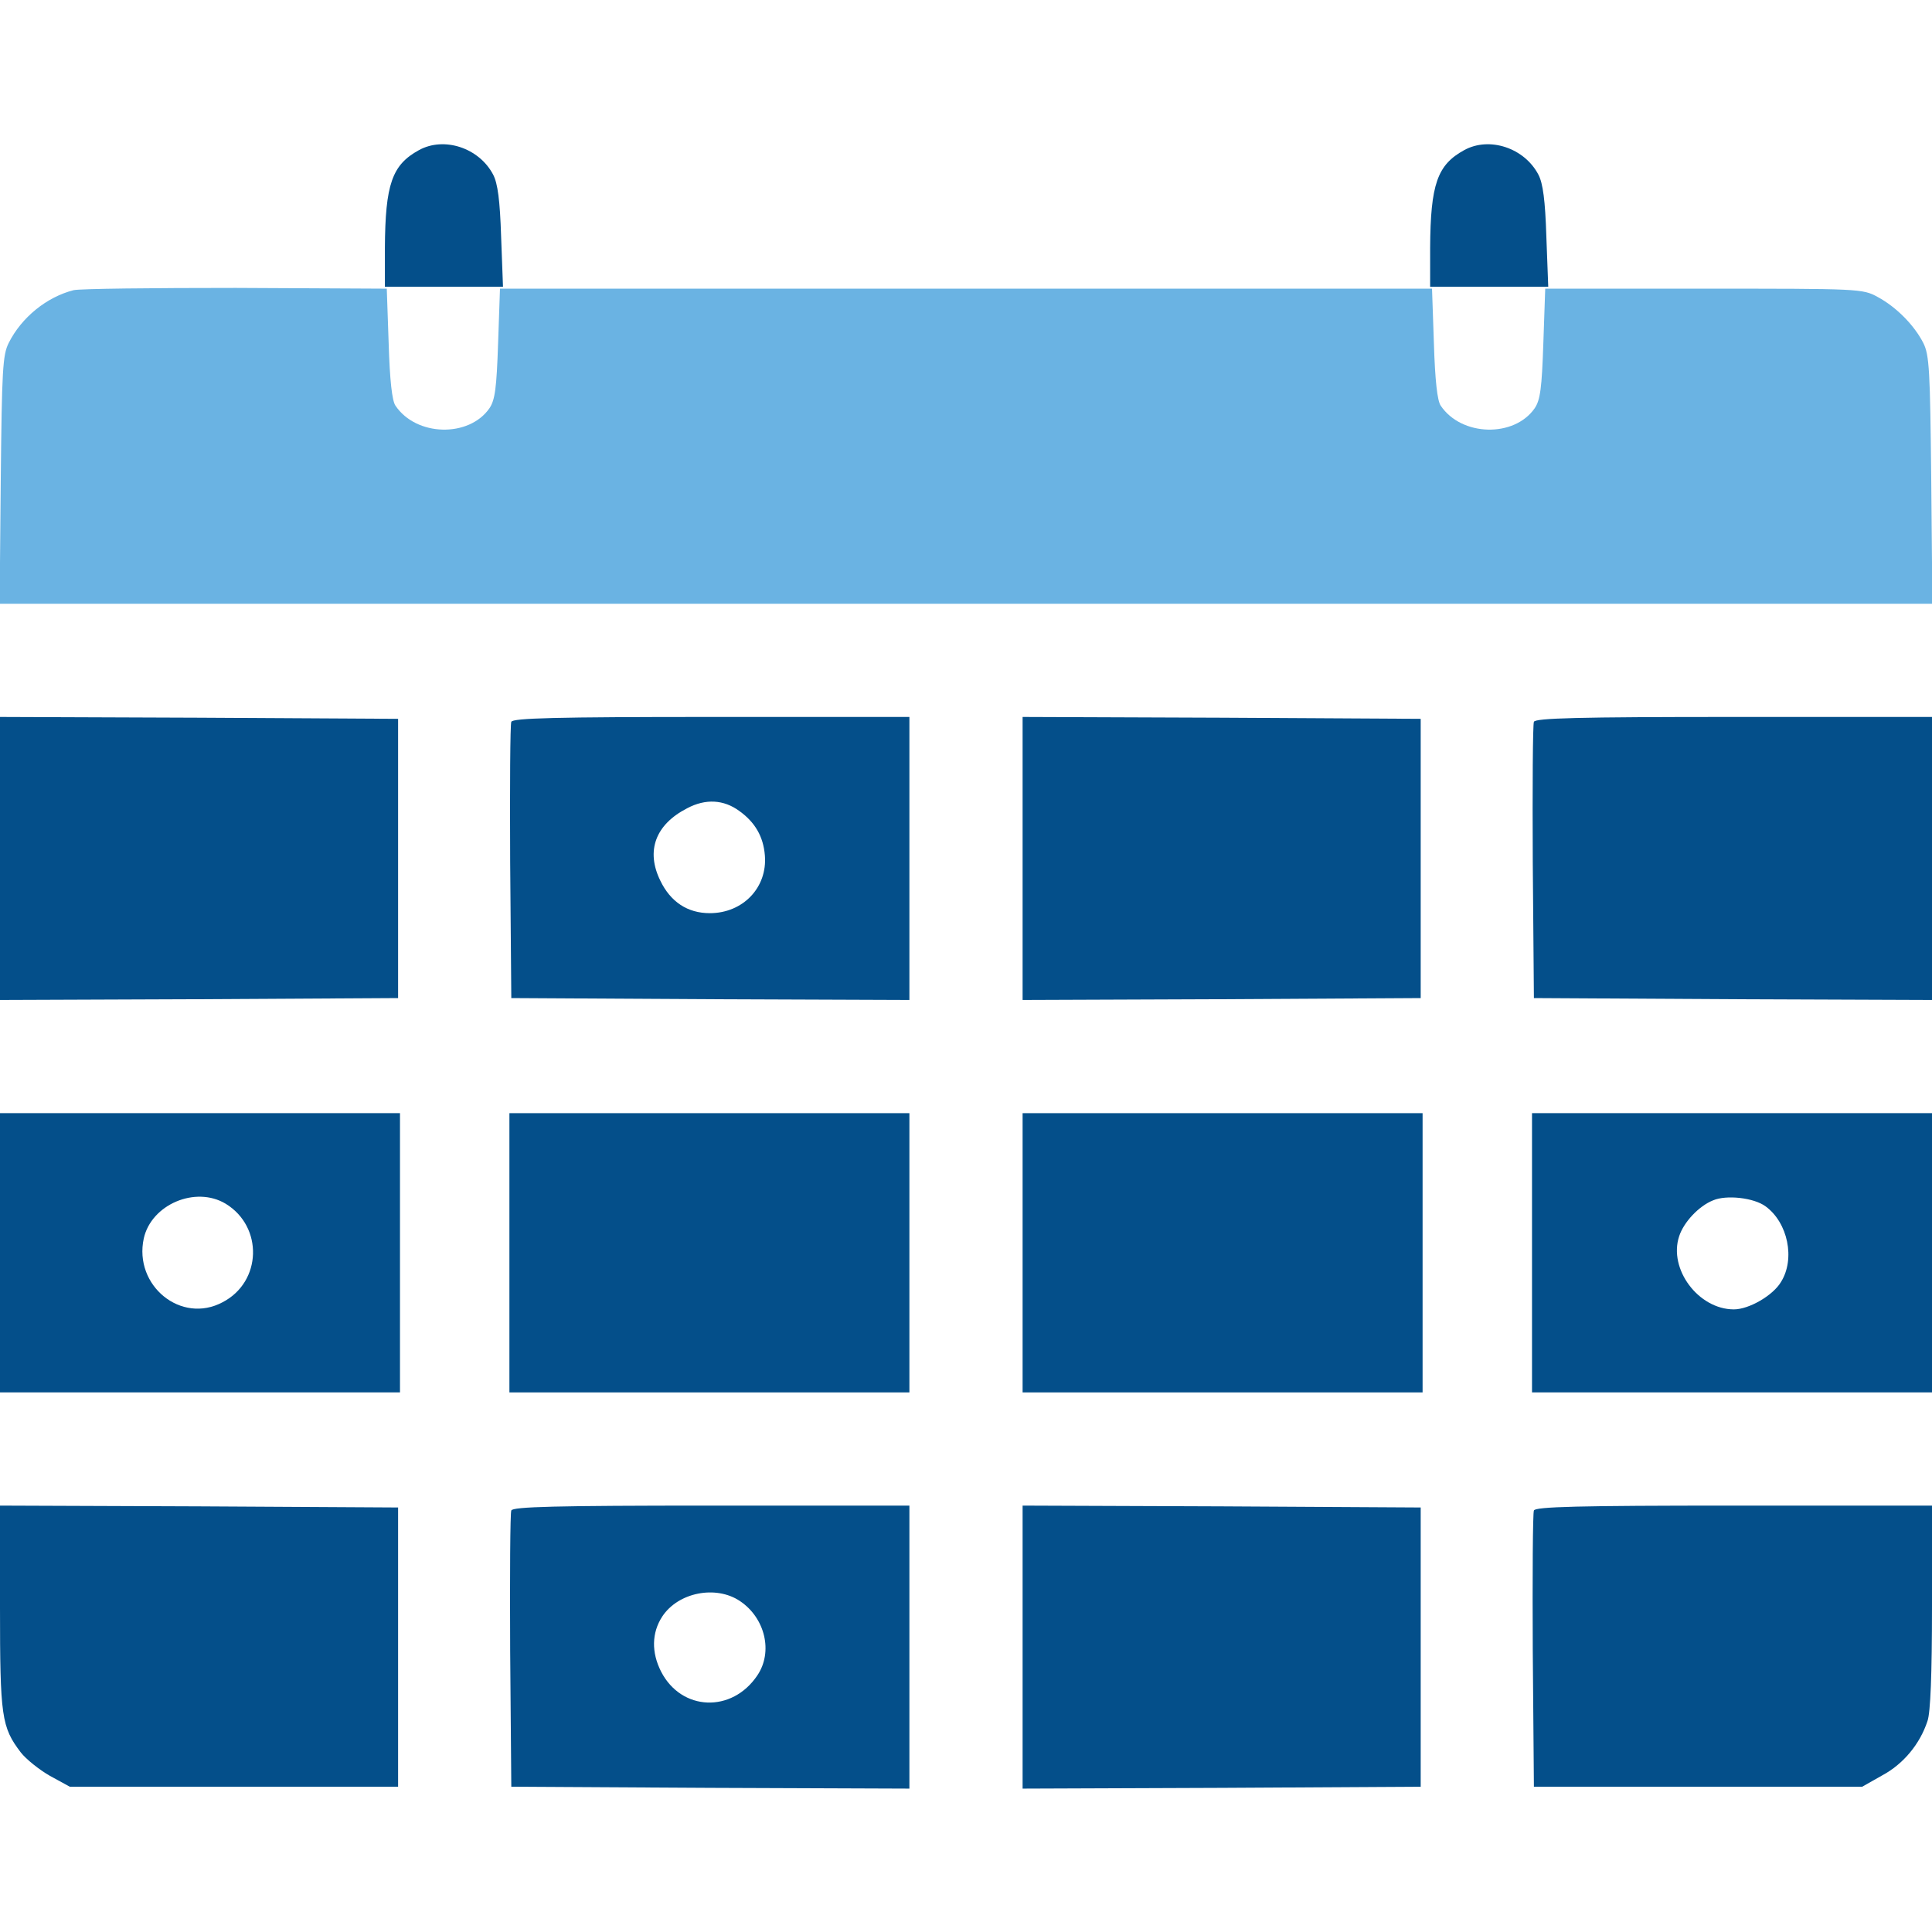
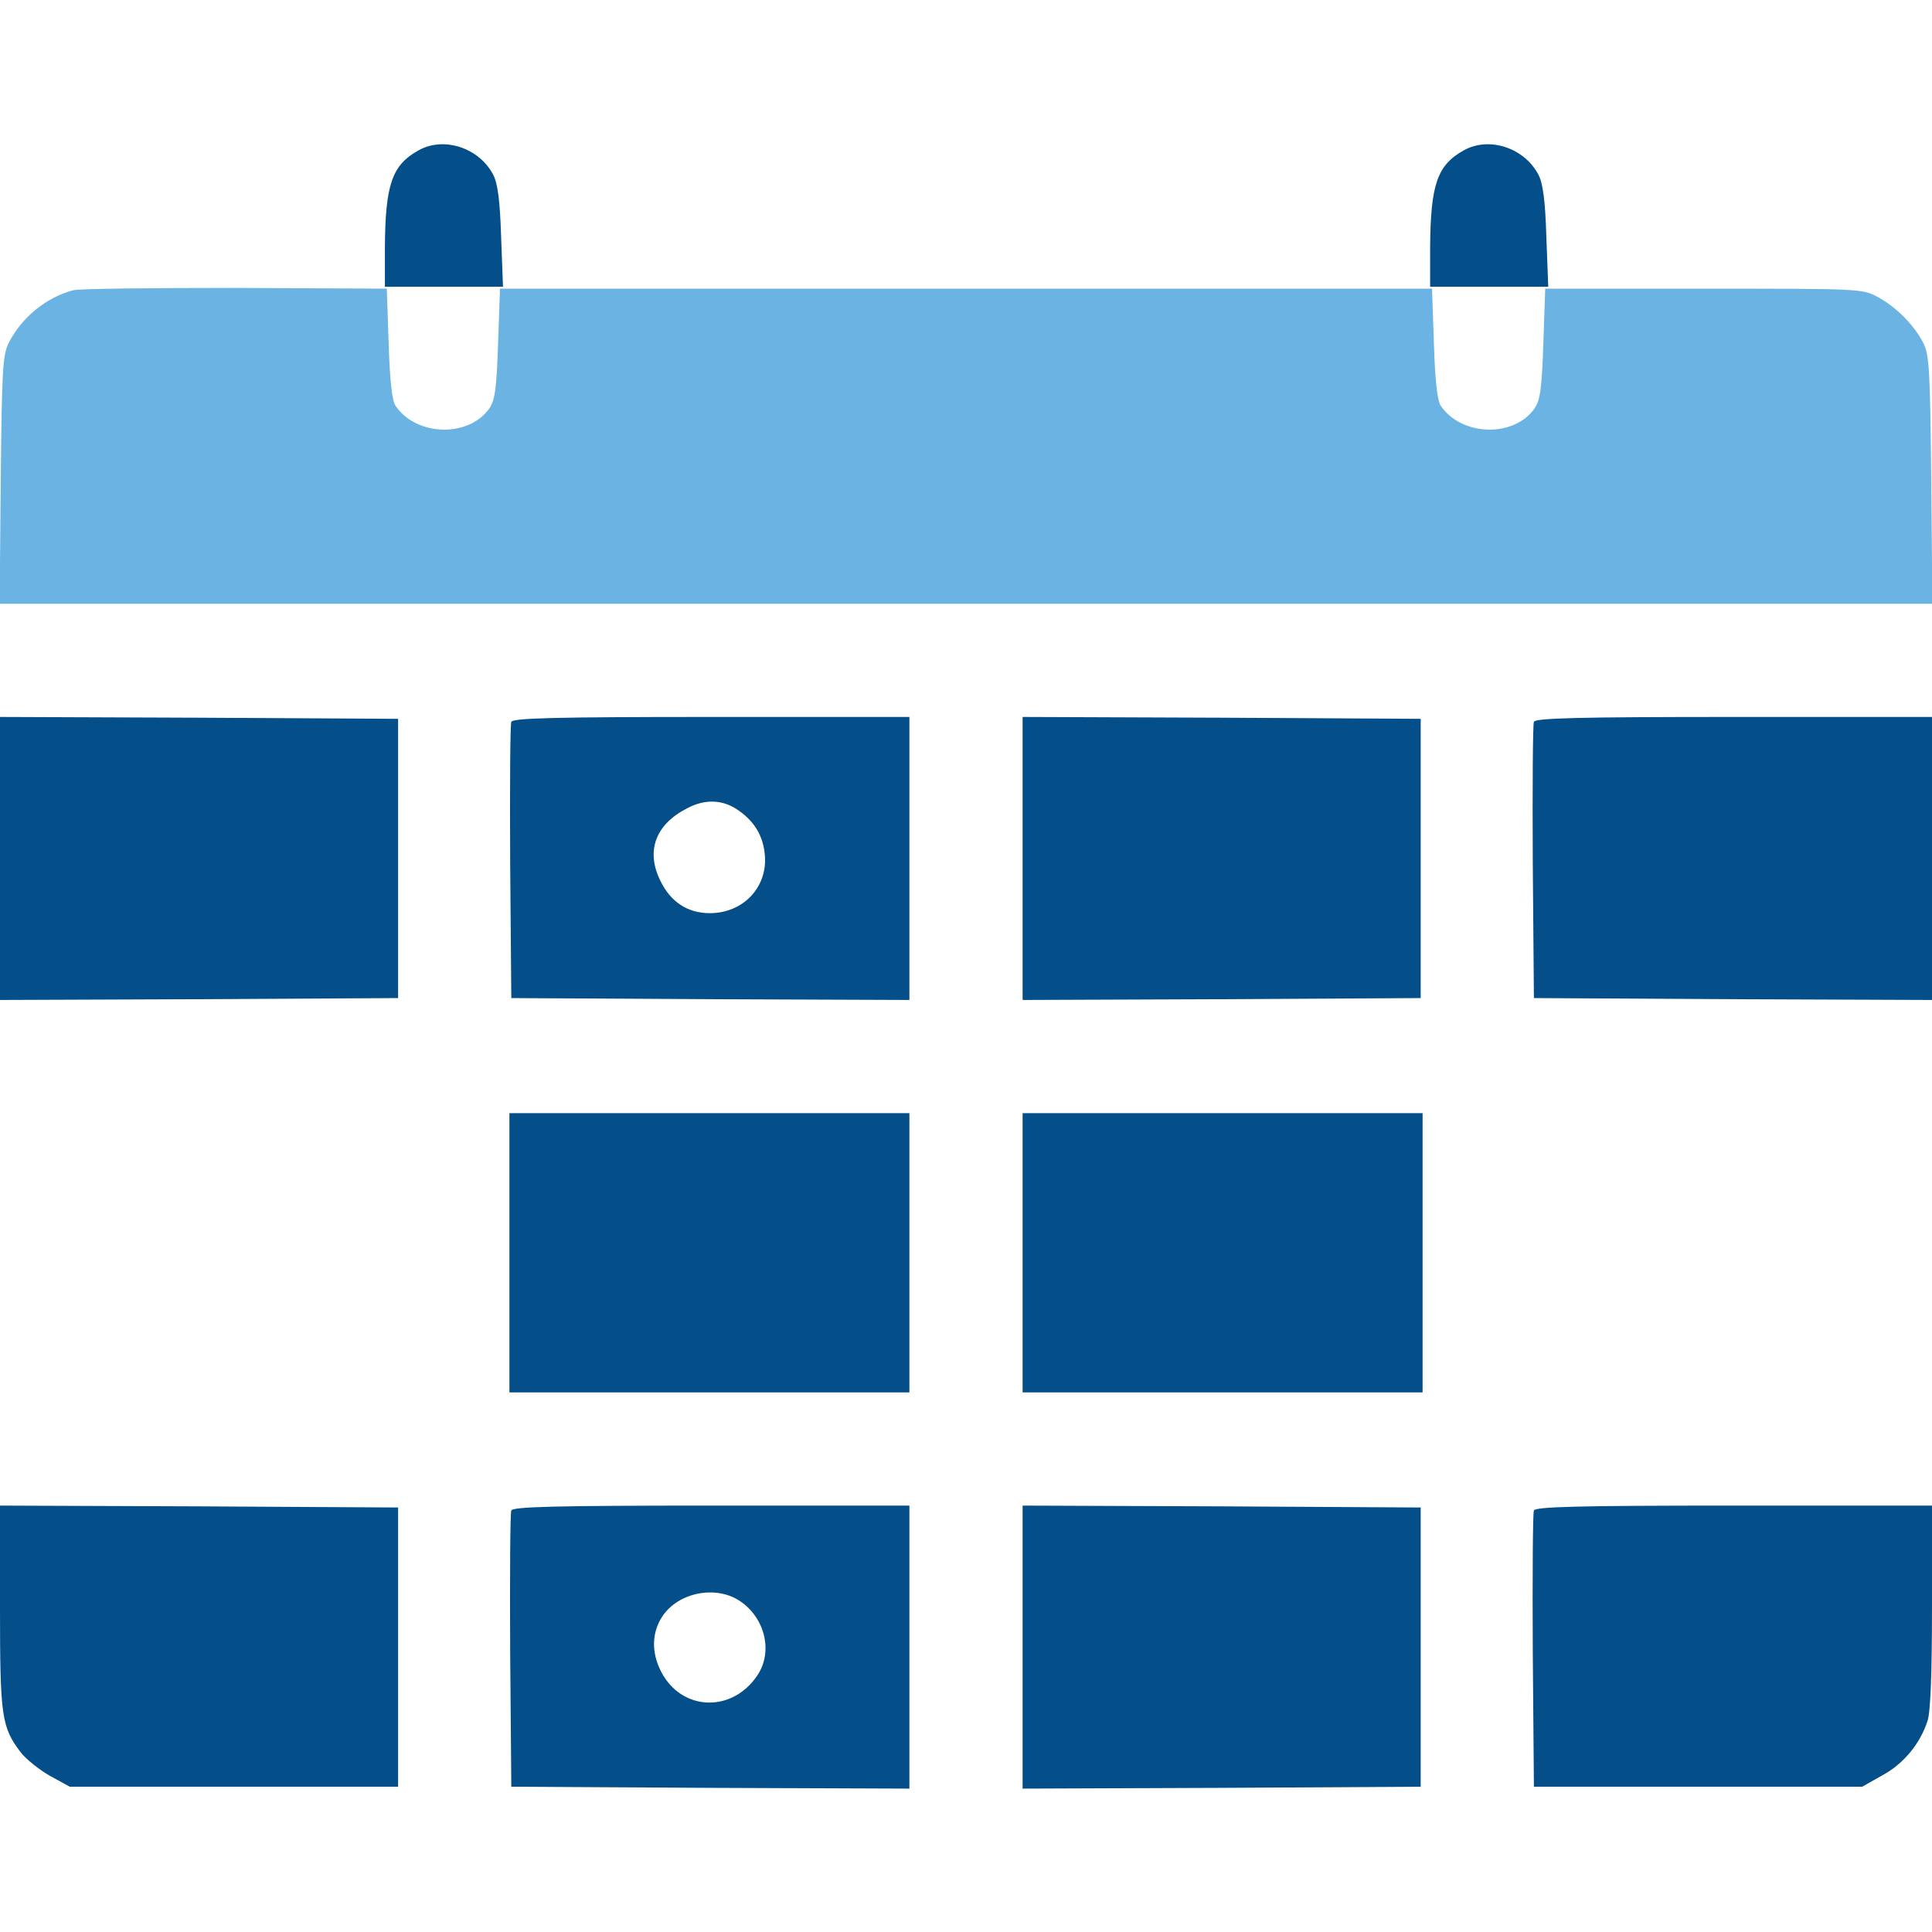
<svg xmlns="http://www.w3.org/2000/svg" version="1.1" id="Layer_1" x="0px" y="0px" viewBox="0 0 512 512" style="enable-background:new 0 0 512 512;" xml:space="preserve">
  <style type="text/css">
	.st0{fill:#044F8A;}
	.st1{fill:#6AB3E3;}
</style>
  <g transform="translate(0,512) scale(0.1,-0.1)">
    <path class="st0" d="M1110,4722c-71-39-89-90-90-259v-103h156h157l-5,133c-3,96-9,141-21,164C1270,4728,1177,4759,1110,4722z" />
    <path class="st0" d="M3880,4722c-71-39-89-90-90-259v-103h156h157l-5,133c-3,96-9,141-21,164C4040,4728,3947,4759,3880,4722z" />
    <path class="st1" d="M195,4351c-71-18-138-72-172-140c-16-32-18-72-21-363l-3-328h2561h2561l-3,328c-3,291-5,331-21,363   c-24,47-71,95-121,122c-40,22-49,22-461,22h-420l-5-145c-4-118-8-150-23-172c-54-78-194-75-249,7c-9,13-15,67-18,165l-5,145H2560   H1325l-5-145c-4-118-8-150-23-172c-54-78-194-75-249,7c-9,13-15,67-18,165l-5,145l-400,2C405,4357,212,4355,195,4351z" />
    <path class="st0" d="M0,2845v-375l528,2l527,3v370v370l-527,3l-528,2V2845z" />
    <path class="st0" d="M1355,3207c-3-6-4-174-3-372l3-360l528-3l527-2v375v375h-525C1473,3220,1358,3217,1355,3207z M1959,2971   c42-30,64-68,68-118c7-85-58-153-146-153c-59,0-104,30-131,86c-39,79-13,149,71,192C1870,3004,1918,3001,1959,2971z" />
    <path class="st0" d="M2710,2845v-375l528,2l527,3v370v370l-527,3l-528,2V2845z" />
    <path class="st0" d="M4065,3207c-3-6-4-174-3-372l3-360l528-3l527-2v375v375h-525C4183,3220,4068,3217,4065,3207z" />
-     <path class="st0" d="M0,1800v-370h530h530v370v370H530H0V1800z M598,1930c100-61,96-207-8-261c-110-59-236,44-209,169   C401,1928,518,1978,598,1930z" />
    <path class="st0" d="M1350,1800v-370h530h530v370v370h-530h-530V1800z" />
    <path class="st0" d="M2710,1800v-370h530h530v370v370h-530h-530V1800z" />
-     <path class="st0" d="M4060,1800v-370h530h530v370v370h-530h-530V1800z M4679,1923c59-43,79-139,41-200c-21-36-85-73-125-73   c-94,0-174,107-145,194c12,37,52,80,90,95C4575,1954,4648,1946,4679,1923z" />
    <path class="st0" d="M0,861c0-290,4-318,55-385c14-18,49-46,77-62l53-29h435h435v370v370l-527,3l-528,2V861z" />
    <path class="st0" d="M1355,1117c-3-6-4-174-3-372l3-360l528-3l527-2v375v375h-525C1473,1130,1358,1127,1355,1117z M1961,877   c67-45,88-135,46-197c-67-100-201-95-255,10c-26,51-25,103,3,146C1797,900,1897,920,1961,877z" />
    <path class="st0" d="M2710,755V380l528,2l527,3v370v370l-527,3l-528,2V755z" />
    <path class="st0" d="M4065,1117c-3-6-4-174-3-372l3-360h435h435l53,30c56,30,100,83,120,144c8,22,12,125,12,302v269h-525   C4183,1130,4068,1127,4065,1117z" />
  </g>
</svg>